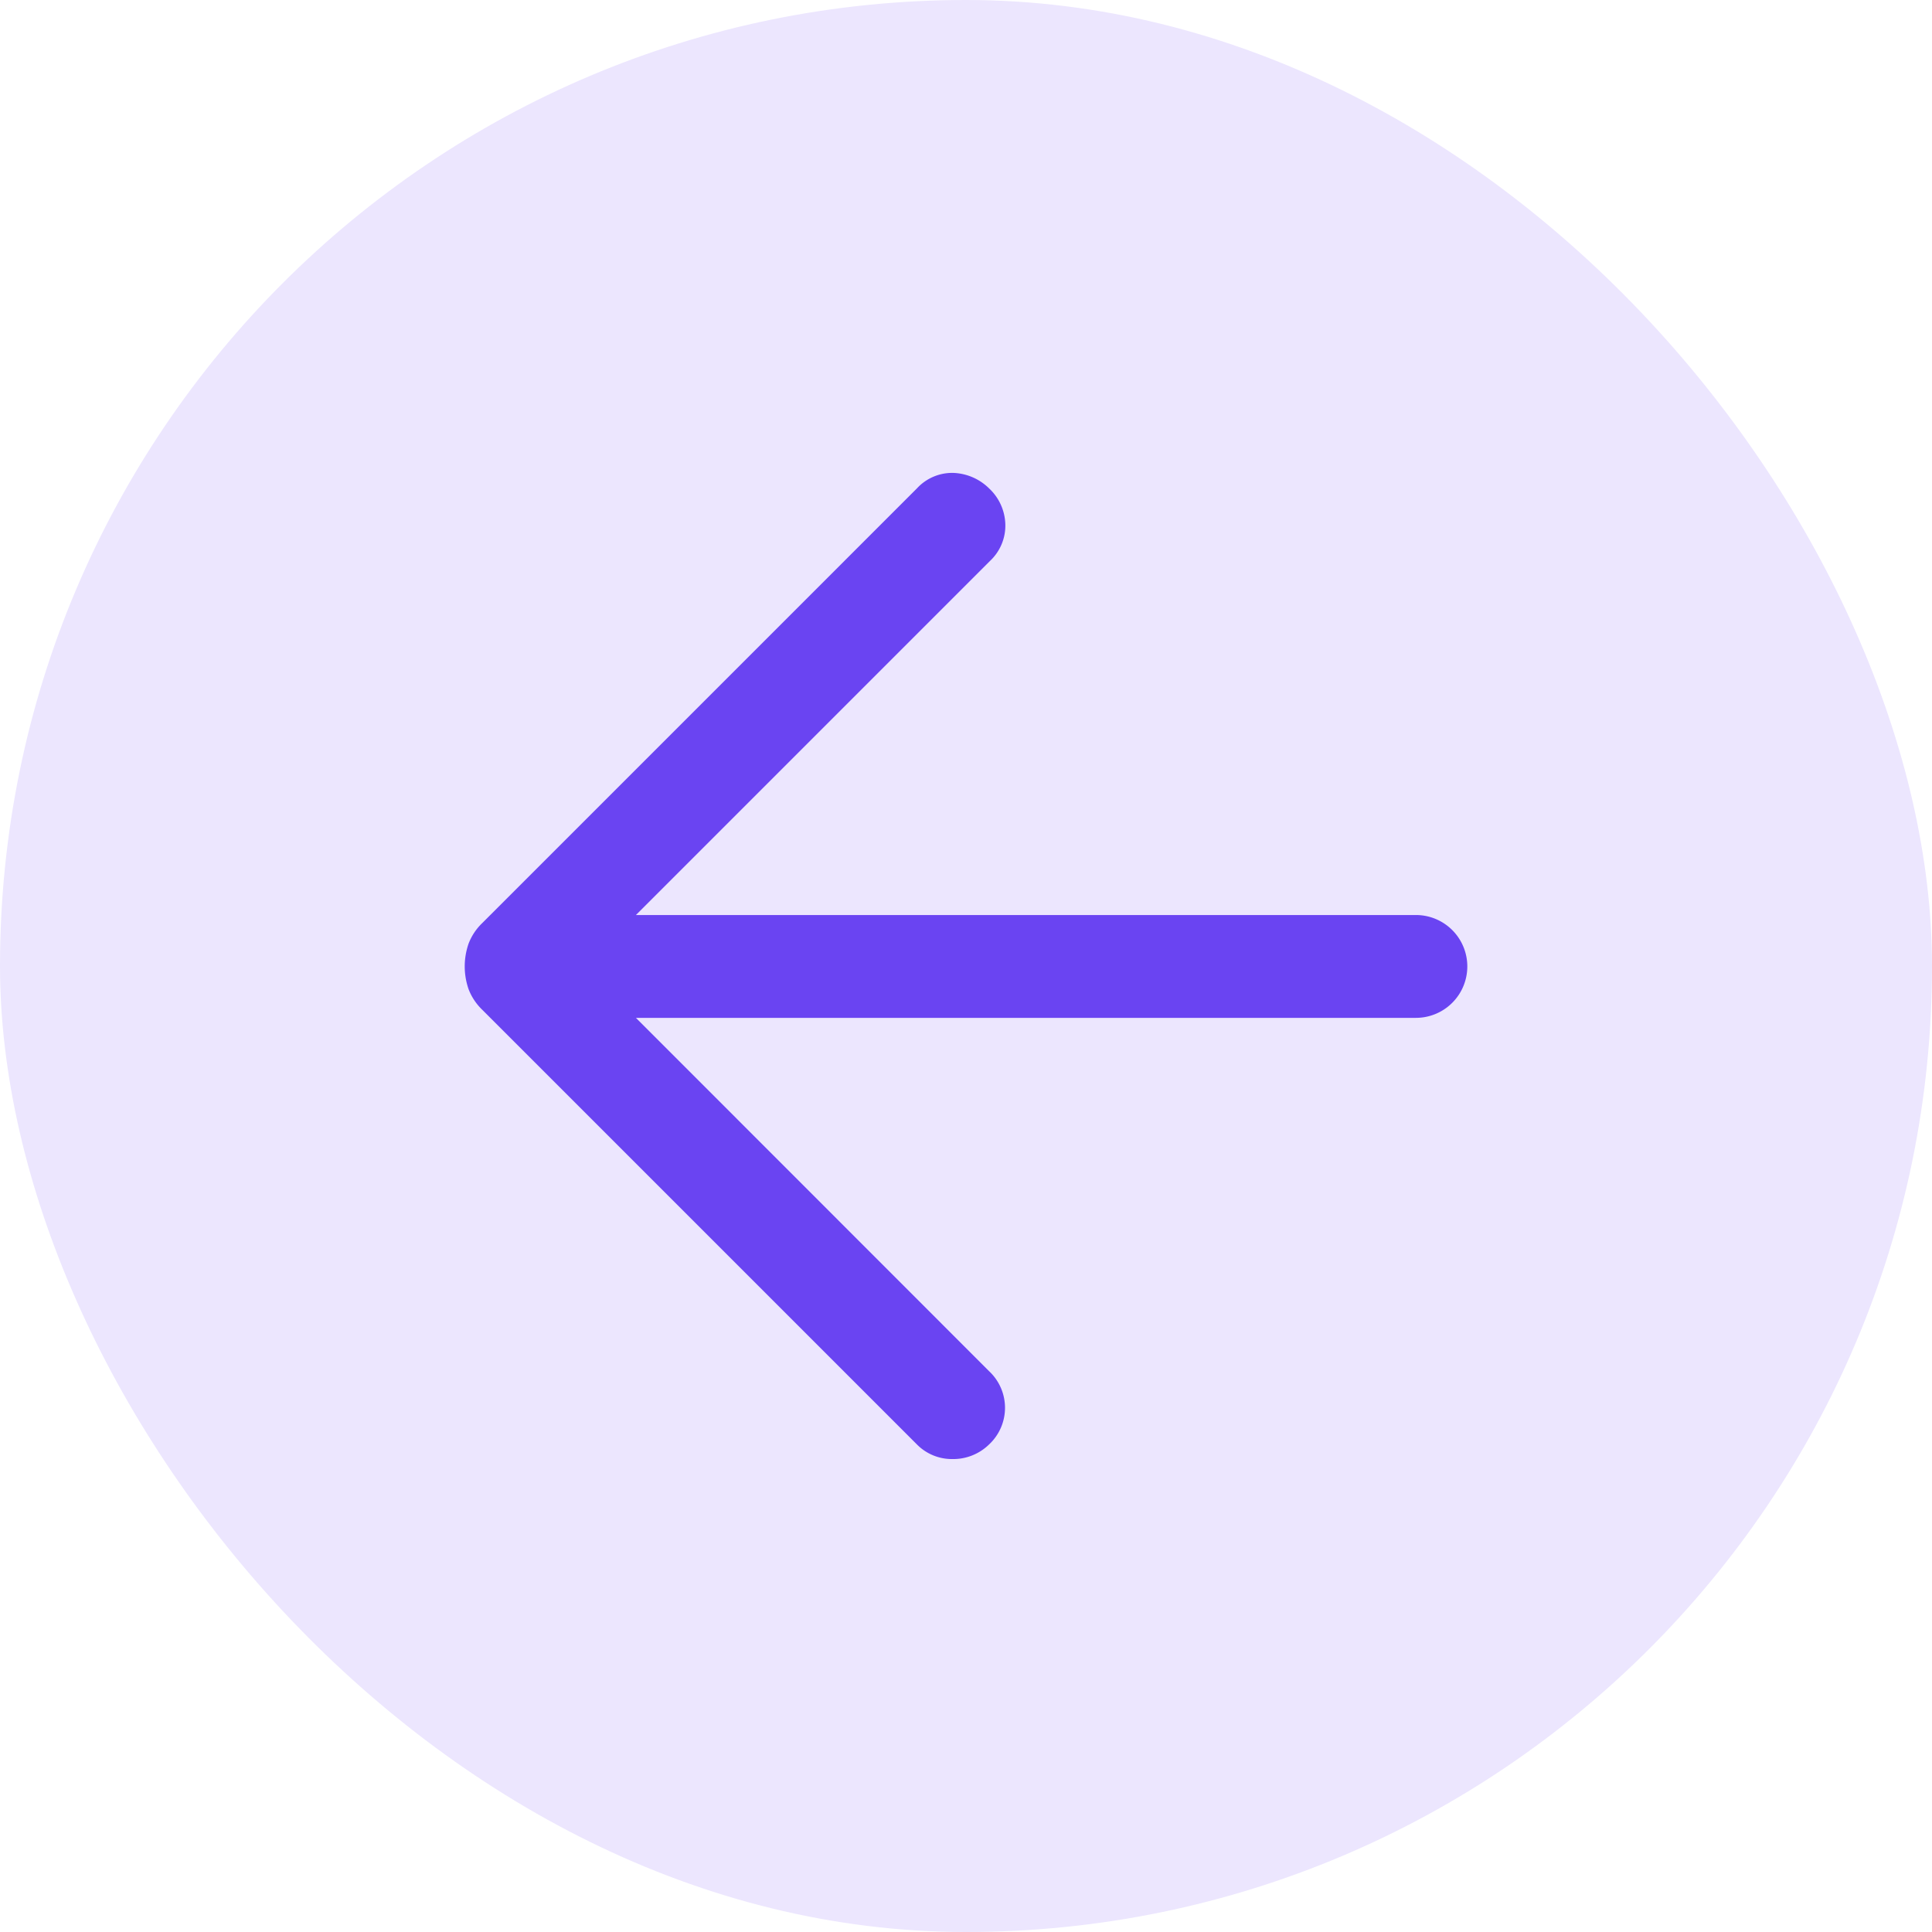
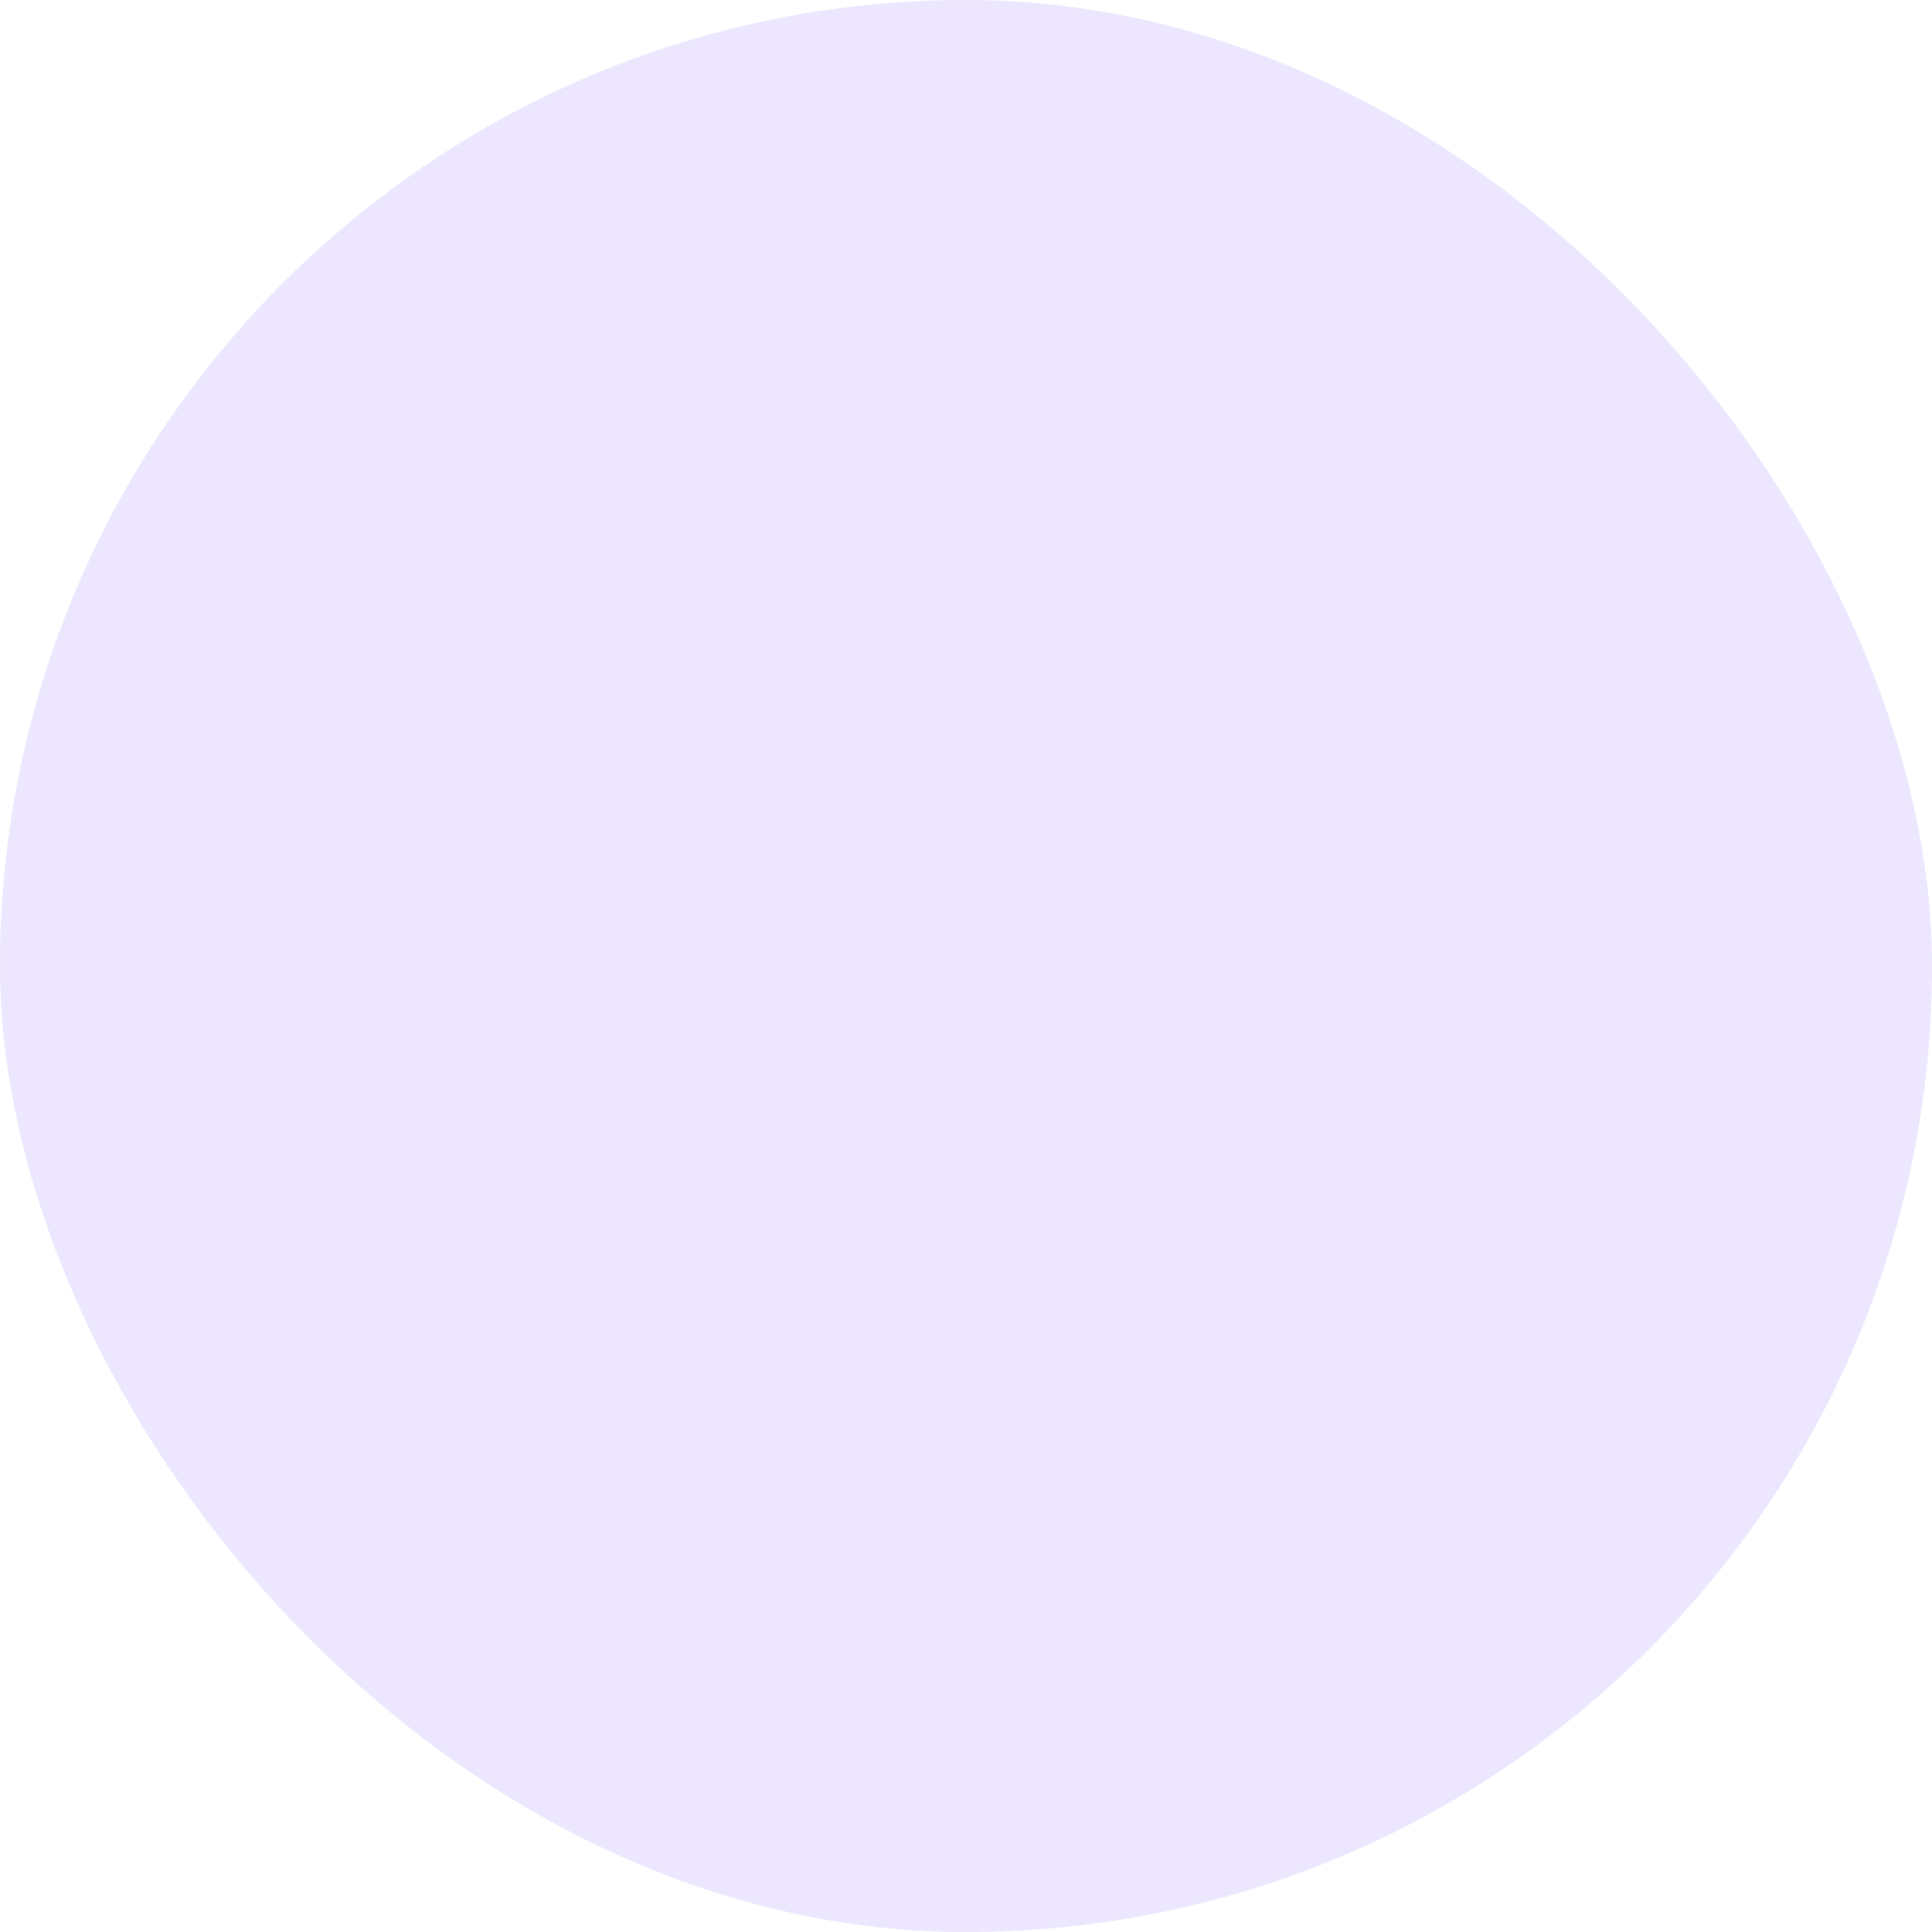
<svg xmlns="http://www.w3.org/2000/svg" id="Grupo_4289" data-name="Grupo 4289" width="44" height="44" viewBox="0 0 44 44">
  <defs>
    <style>
      .cls-1 {
        fill: #ece6fe;
      }

      .cls-2 {
        fill: #6a44f2;
      }
    </style>
  </defs>
  <rect id="Rectángulo_111" data-name="Rectángulo 111" class="cls-1" width="44" height="44" rx="22" />
-   <path id="arrow_back_FILL0_wght300_GRAD0_opsz24" class="cls-2" d="M3.9,10.069,11.969,2a1.1,1.1,0,0,0,.344-.815,1.16,1.16,0,0,0-.368-.83A1.223,1.223,0,0,0,11.123,0,1.092,1.092,0,0,0,10.3.352l-9.9,9.9a1.294,1.294,0,0,0-.309.462,1.578,1.578,0,0,0,0,1.051,1.3,1.3,0,0,0,.309.462l9.9,9.9a1.117,1.117,0,0,0,.8.332,1.168,1.168,0,0,0,.842-.332,1.141,1.141,0,0,0,0-1.67L3.9,12.411H21.663a1.171,1.171,0,1,0,0-2.342Z" transform="translate(10.583 10.77)" />
</svg>